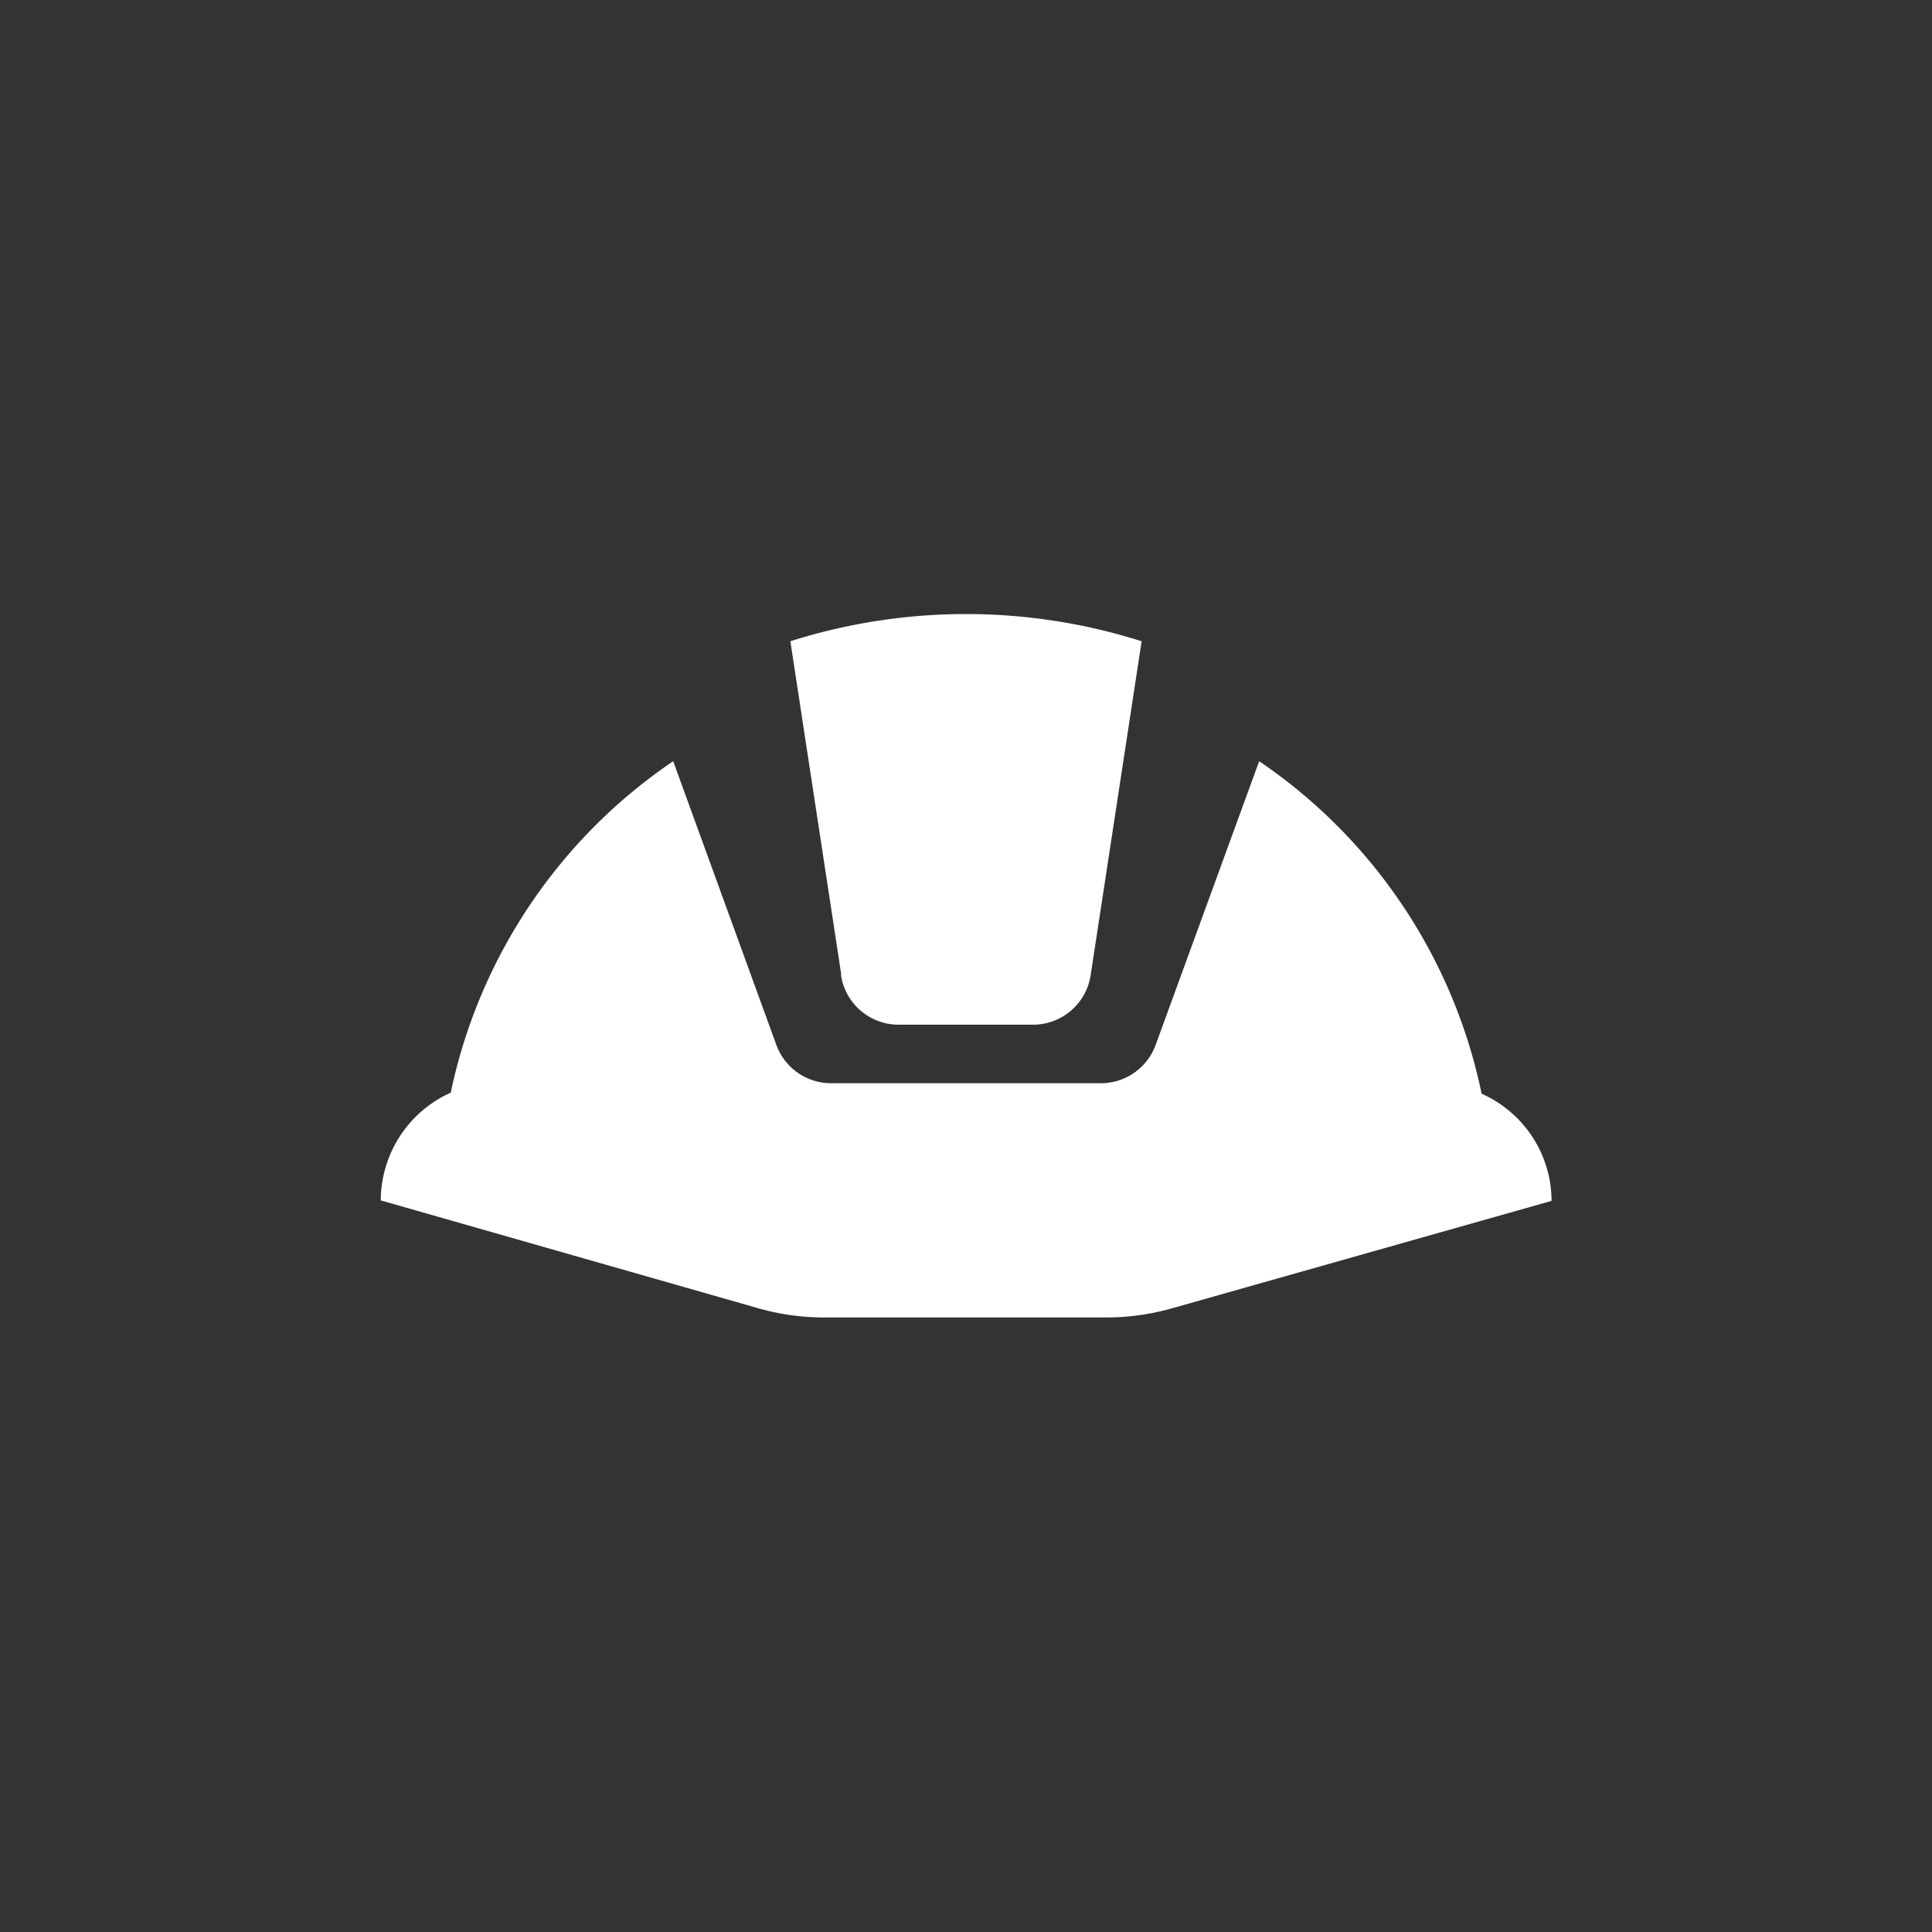
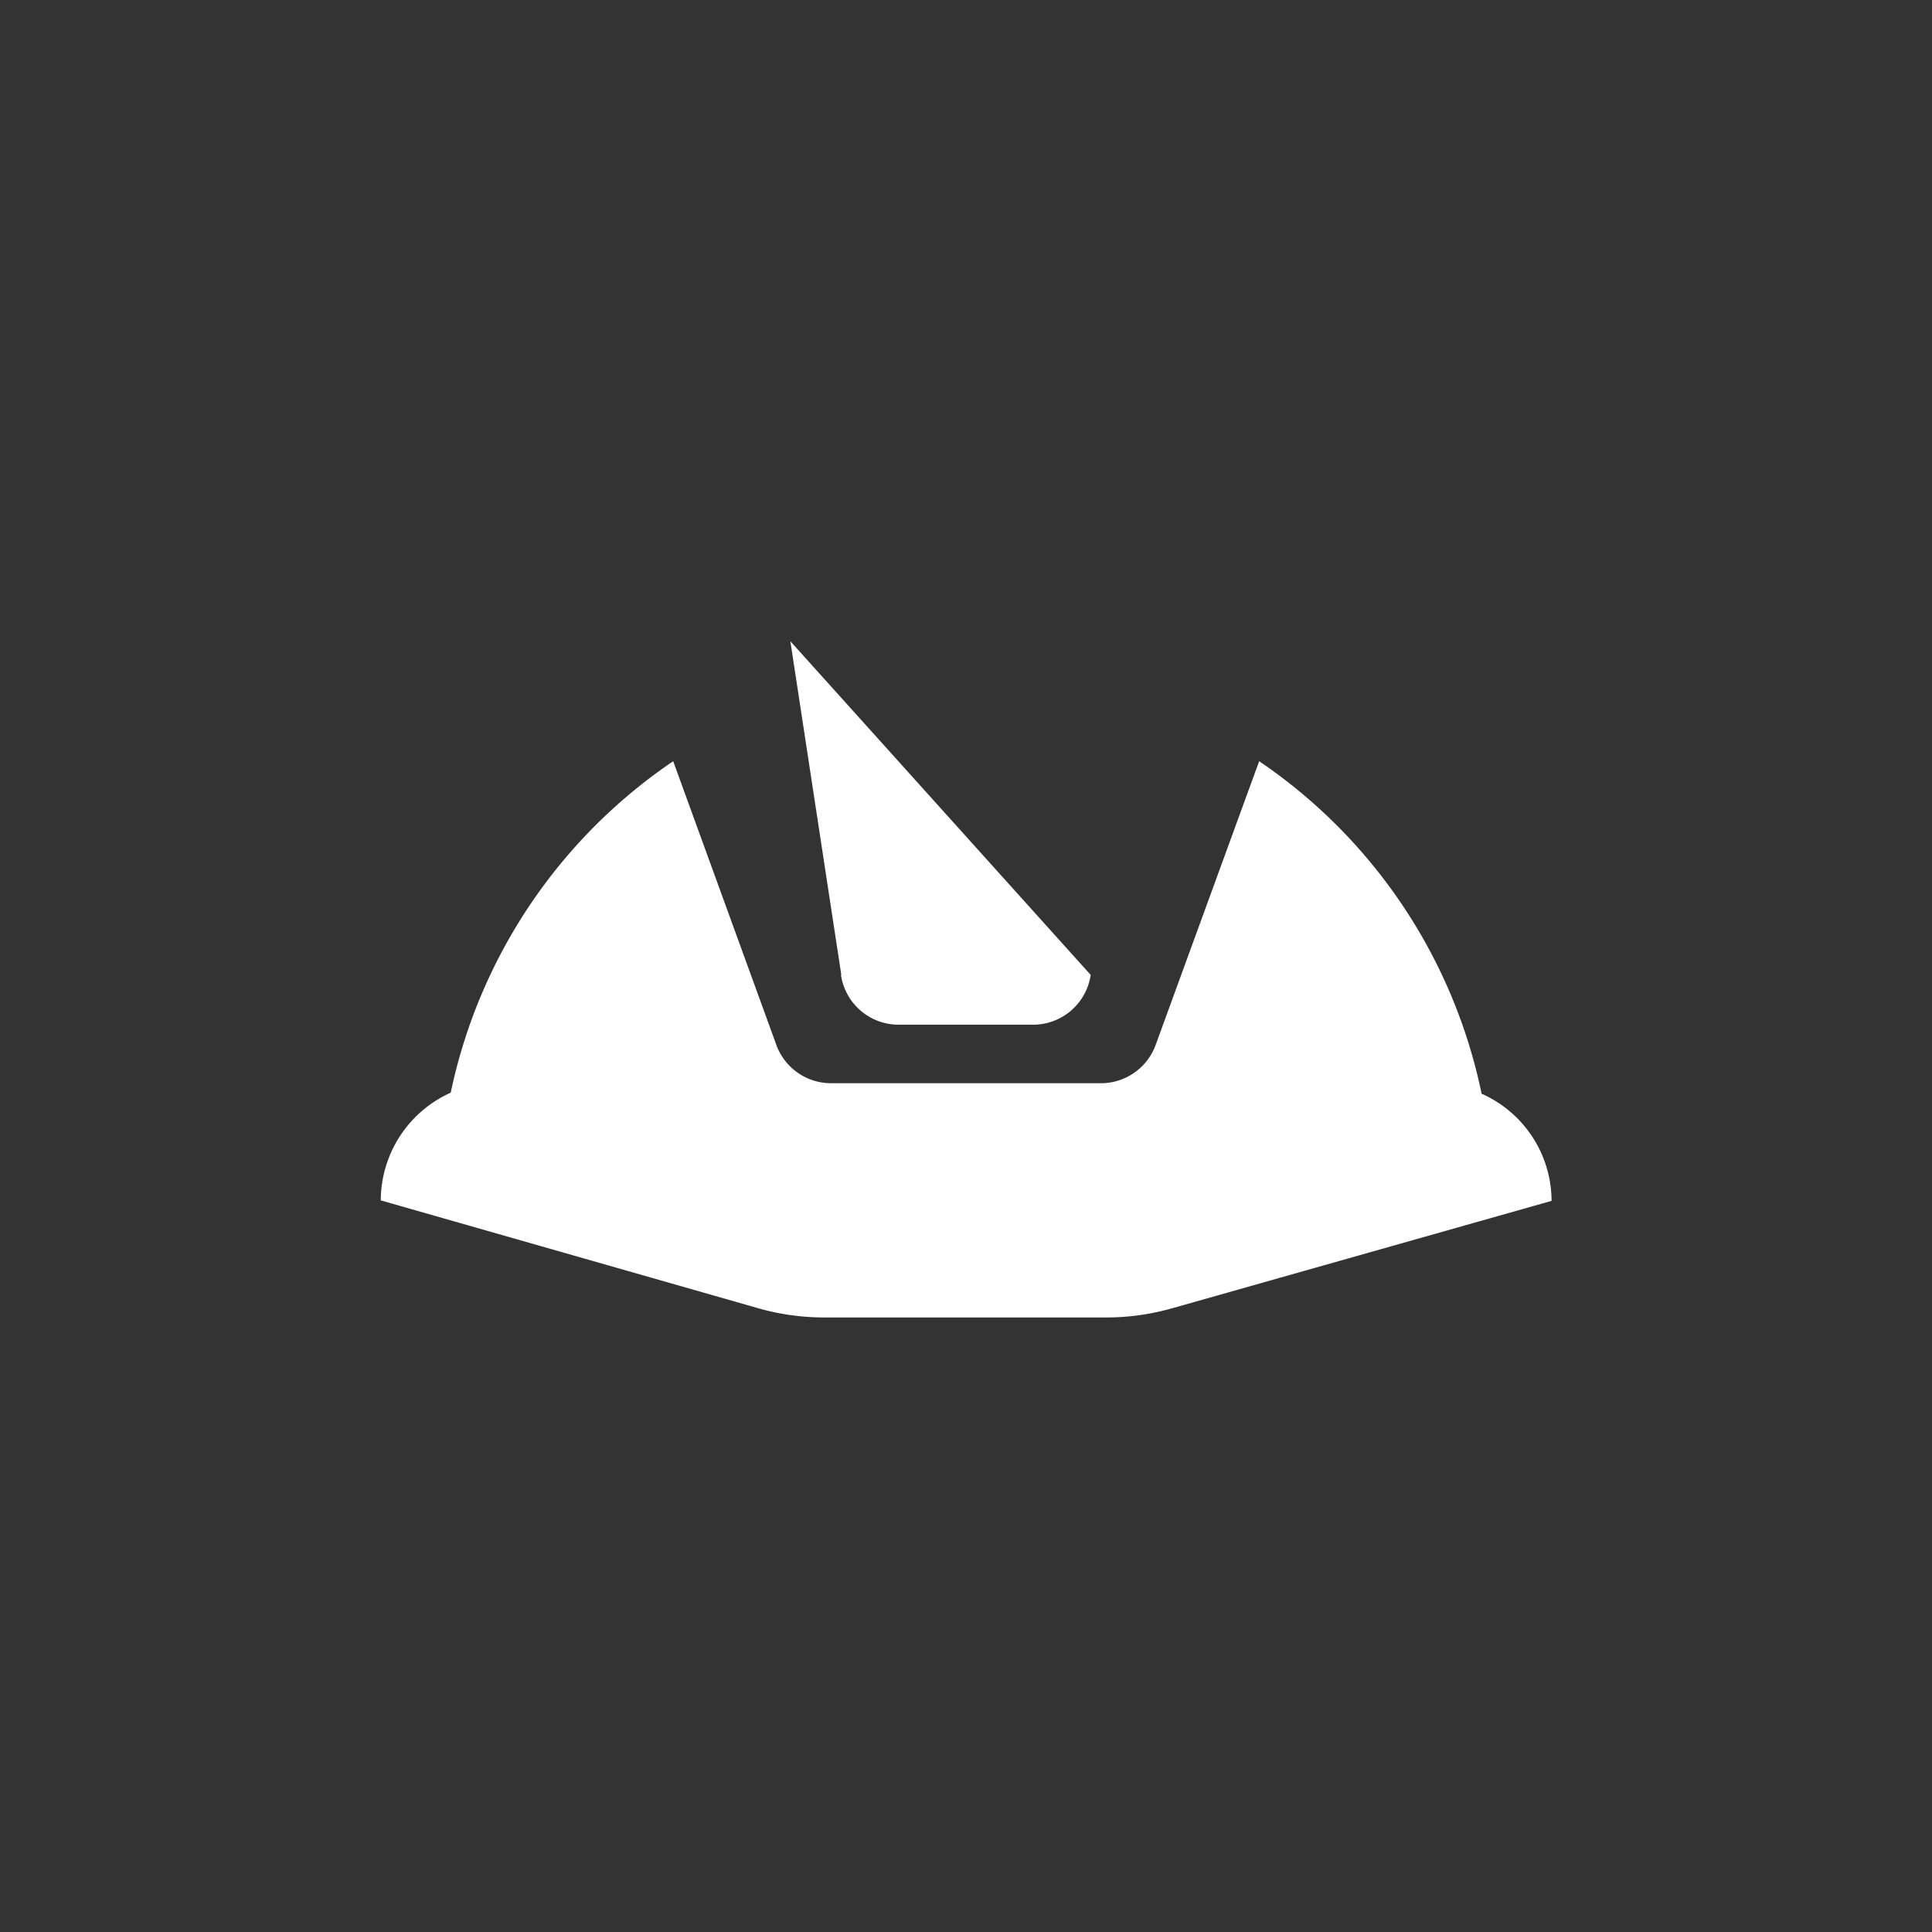
<svg xmlns="http://www.w3.org/2000/svg" id="Layer_1" data-name="Layer 1" viewBox="0 0 165.71 165.71">
  <rect x="0" y="0" width="165.71" height="165.71" fill="#333333" stroke="none" />
  <defs>
    <style>.cls-1{fill:none;}.cls-2{fill:#fff;}</style>
  </defs>
  <title>Client &amp;amp; Contractor portal</title>
-   <rect class="cls-1" width="165.71" height="165.71" />
-   <path class="cls-2" d="M72.16,83.62,67.79,55a49.82,49.82,0,0,1,30.13,0L93.55,83.62a5,5,0,0,1-5,4.27H77.13a5,5,0,0,1-5-4.27M133.08,103h0a10.09,10.09,0,0,0-6-9.19A45.63,45.63,0,0,0,108,65.29L99.13,89.6a5,5,0,0,1-4.72,3.31H71.3a5,5,0,0,1-4.72-3.31L57.74,65.29A45.65,45.65,0,0,0,38.66,93.72a10.16,10.16,0,0,0-6,9.24L65,112.2a20.69,20.69,0,0,0,5.52.8H95.06a20.69,20.69,0,0,0,5.52-.8Z" />
+   <path class="cls-2" d="M72.16,83.62,67.79,55L93.55,83.62a5,5,0,0,1-5,4.27H77.13a5,5,0,0,1-5-4.27M133.08,103h0a10.09,10.09,0,0,0-6-9.19A45.63,45.63,0,0,0,108,65.29L99.13,89.6a5,5,0,0,1-4.72,3.31H71.3a5,5,0,0,1-4.72-3.31L57.74,65.29A45.65,45.65,0,0,0,38.66,93.72a10.16,10.16,0,0,0-6,9.24L65,112.2a20.69,20.69,0,0,0,5.52.8H95.06a20.69,20.69,0,0,0,5.52-.8Z" />
</svg>